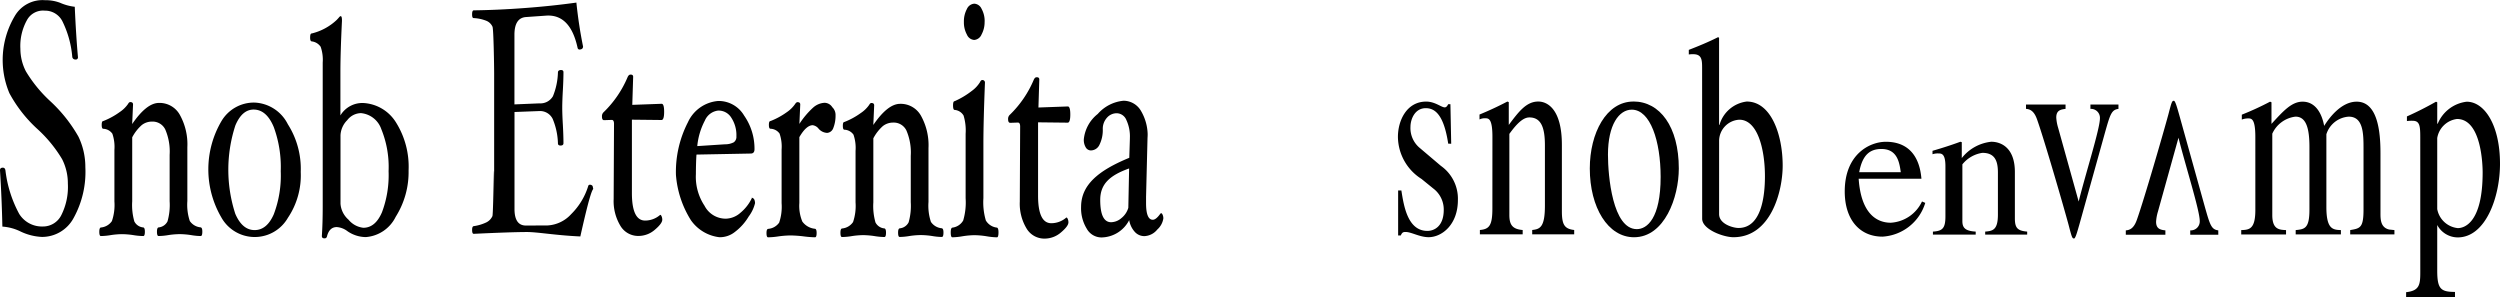
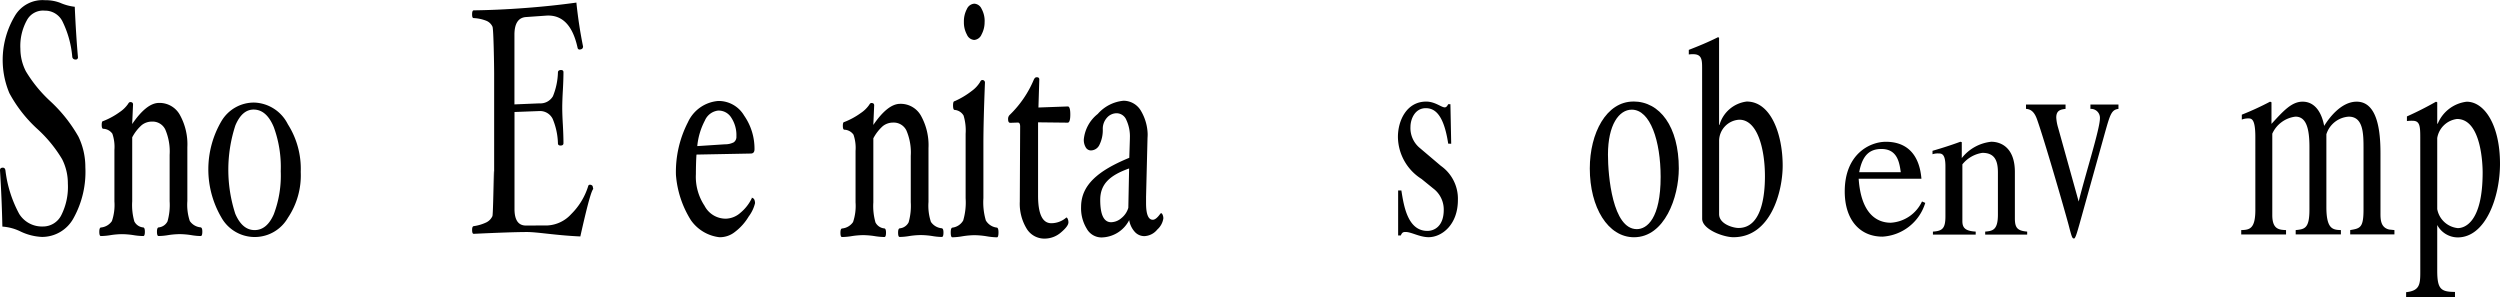
<svg xmlns="http://www.w3.org/2000/svg" width="200" height="23.768" viewBox="0 0 200 23.768">
  <g id="sec05-logo" transform="translate(-420.427 -1435.037)">
    <g id="グループ_241" data-name="グループ 241" transform="translate(420.427 1435.037)">
      <path id="パス_819" data-name="パス 819" d="M42.087,276.246a7.627,7.627,0,0,1-.938,4.062,2.865,2.865,0,0,1-2.536,1.515,4.415,4.415,0,0,1-1.693-.426,3.872,3.872,0,0,0-1.471-.4q-.048-2.251-.191-4.507c0-.141.079-.21.236-.206.11,0,.179.075.2.217a9.712,9.712,0,0,0,1.1,3.478,2.14,2.14,0,0,0,1.877,1.01,1.637,1.637,0,0,0,1.489-.9,5.03,5.03,0,0,0,.528-2.529,4.279,4.279,0,0,0-.461-1.959,10.593,10.593,0,0,0-1.963-2.4,10.808,10.808,0,0,1-2.257-2.884,6.863,6.863,0,0,1,.427-6.152,2.567,2.567,0,0,1,2.431-1.28,3.253,3.253,0,0,1,1.205.208,4,4,0,0,0,1.17.318q.1,2.283.255,4.024a.171.171,0,0,1-.207.194.234.234,0,0,1-.248-.223,7.931,7.931,0,0,0-.8-2.858,1.553,1.553,0,0,0-1.4-.827,1.463,1.463,0,0,0-1.422.752,4.258,4.258,0,0,0-.528,2.3,3.952,3.952,0,0,0,.442,1.806,10.815,10.815,0,0,0,1.916,2.355,11.755,11.755,0,0,1,2.286,2.867A5.576,5.576,0,0,1,42.087,276.246Z" transform="translate(-35.259 -262.869)" />
      <path id="パス_820" data-name="パス 820" d="M85.582,289.565a6.083,6.083,0,0,1-1.028,3.669,3.059,3.059,0,0,1-5.332-.048,7.617,7.617,0,0,1,.008-7.672,3.016,3.016,0,0,1,2.66-1.5,3.124,3.124,0,0,1,2.66,1.733A6.644,6.644,0,0,1,85.582,289.565Zm-1.6-.066a9.283,9.283,0,0,0-.56-3.531q-.56-1.343-1.537-1.393t-1.532,1.266a11.43,11.43,0,0,0-.008,7.068q.556,1.3,1.54,1.306t1.54-1.262A8.725,8.725,0,0,0,83.982,289.5Z" transform="translate(-61.523 -275.808)" />
-       <path id="パス_821" data-name="パス 821" d="M107.043,278.535a6.7,6.7,0,0,1-1.033,3.707,2.9,2.9,0,0,1-2.392,1.62,2.618,2.618,0,0,1-1.462-.469,1.6,1.6,0,0,0-.858-.332q-.6,0-.787.759a.185.185,0,0,1-.2.143q-.207,0-.207-.189.069-.99.069-2.381V269.9a3.133,3.133,0,0,0-.164-1.262,1,1,0,0,0-.715-.432q-.128-.01-.128-.3,0-.343.127-.333a4.441,4.441,0,0,0,2-1.084c.08-.087.129-.136.174-.192.256-.32.246.15.246.274q-.124,2.531-.124,4.071v3.487a2.046,2.046,0,0,1,1.829-.993,3.278,3.278,0,0,1,2.617,1.553A6.671,6.671,0,0,1,107.043,278.535Zm-1.6.054a8,8,0,0,0-.58-3.357,1.911,1.911,0,0,0-1.63-1.287,1.411,1.411,0,0,0-1.1.567,1.823,1.823,0,0,0-.537,1.215v5.465a1.865,1.865,0,0,0,.64,1.277,1.787,1.787,0,0,0,1.189.648q.954,0,1.487-1.235A8.434,8.434,0,0,0,105.443,278.589Z" transform="translate(-74.356 -264.895)" />
      <path id="パス_822" data-name="パス 822" d="M142.252,278.281c-.078.144-.216.093-1.05,3.833-2-.091-3.422-.355-4.27-.354s-2.258.05-4.261.144q-.127,0-.127-.314c0-.187.042-.288.127-.3a3.477,3.477,0,0,0,1.009-.3,1.047,1.047,0,0,0,.488-.5c.092-.208.139-7.419.139-.878V269.07c0-.515-.044-3.524-.131-3.731a.917.917,0,0,0-.481-.473,3.16,3.16,0,0,0-1.025-.221c-.085.007-.127-.093-.127-.3s.042-.311.127-.319q2-.027,4.1-.187,2.117-.156,4.116-.434.183,1.781.533,3.51,0,.231-.275.246c-.09,0-.145-.047-.166-.153q-.59-2.691-2.516-2.559l-1.608.113q-.924.066-.924,1.42v5.568l2-.083a1.161,1.161,0,0,0,1.08-.571A5.434,5.434,0,0,0,139.41,269q0-.184.221-.2c.147-.007.221.05.221.174q0,.576-.048,1.453-.048.843-.049,1.372t.049,1.38q.048.9.048,1.473c0,.123-.074.186-.221.189s-.221-.056-.221-.179a5.459,5.459,0,0,0-.419-1.949,1.124,1.124,0,0,0-1.056-.631l-2,.076v7.758q0,1.331.922,1.326l1.733-.009a2.75,2.75,0,0,0,1.875-.9,5.389,5.389,0,0,0,1.367-2.251.134.134,0,0,1,.135-.107.271.271,0,0,1,.2.084C142.222,278.125,142.211,278.356,142.252,278.281Z" transform="translate(-94.775 -263.198)" />
-       <path id="パス_823" data-name="パス 823" d="M164.268,281.218q0,.649-.207.655l-2.372-.026v5.865q0,2.211,1.063,2.206a1.826,1.826,0,0,0,1.2-.458c.042,0,.08.041.115.124a.676.676,0,0,1,.052.264q0,.3-.589.8a1.99,1.99,0,0,1-1.324.5,1.651,1.651,0,0,1-1.439-.814,3.824,3.824,0,0,1-.537-2.143v-.106l.028-5.9q0-.327-.19-.32l-.6.021q-.175.006-.174-.294a.436.436,0,0,1,.142-.352,8.489,8.489,0,0,0,1.911-2.8q.087-.192.221-.2c.148-.007.222.053.222.178l-.07,2.243,2.344-.085Q164.269,280.57,164.268,281.218Z" transform="translate(-111.137 -272.273)" />
      <path id="パス_824" data-name="パス 824" d="M180.823,287.53c0,.227-.1.341-.286.345l-4.356.083c-.032.433-.047,1.1-.047,1.567a4.192,4.192,0,0,0,.691,2.526,1.9,1.9,0,0,0,1.732,1.034,1.819,1.819,0,0,0,1.138-.468,3.443,3.443,0,0,0,.923-1.19l-.043-.024a.3.3,0,0,1,.222.133.689.689,0,0,1,.068.314,2.9,2.9,0,0,1-.509,1.065,4.273,4.273,0,0,1-1.1,1.231,1.92,1.92,0,0,1-1.248.423,3.241,3.241,0,0,1-2.27-1.358,7.93,7.93,0,0,1-1.2-3.635,8.681,8.681,0,0,1,.957-4.2,2.916,2.916,0,0,1,2.426-1.706,2.363,2.363,0,0,1,2.069,1.164A4.629,4.629,0,0,1,180.823,287.53Zm-1.448-1.036a2.538,2.538,0,0,0-.41-1.49,1.19,1.19,0,0,0-1.052-.566,1.32,1.32,0,0,0-1.061.8,5.488,5.488,0,0,0-.607,2.042l2.209-.144a1.492,1.492,0,0,0,.71-.16A.534.534,0,0,0,179.375,286.494Z" transform="translate(-120.463 -275.592)" />
-       <path id="パス_825" data-name="パス 825" d="M198.731,284.969a2.691,2.691,0,0,1-.195,1.061.57.57,0,0,1-.474.352.958.958,0,0,1-.692-.343.718.718,0,0,0-.469-.273q-.517.01-1.066.955v5.271a3.251,3.251,0,0,0,.238,1.482,1.416,1.416,0,0,0,1.017.578c.085.016.127.128.127.334,0,.231-.042.347-.127.347a8.031,8.031,0,0,1-.921-.074,9.85,9.85,0,0,0-1.044-.074,7.681,7.681,0,0,0-.957.075,5.965,5.965,0,0,1-.834.075c-.085,0-.127-.115-.127-.344,0-.2.042-.315.127-.331a1.192,1.192,0,0,0,.886-.5,3.947,3.947,0,0,0,.195-1.56v-4.288a3.167,3.167,0,0,0-.163-1.276.925.925,0,0,0-.727-.386c-.085,0-.127-.1-.127-.315,0-.2.042-.3.127-.3a5.864,5.864,0,0,0,1.3-.706,2.548,2.548,0,0,0,.67-.656c.063-.1.127-.149.19-.151.148,0,.222.06.222.191l-.069,1.55a6.657,6.657,0,0,1,1.094-1.3,1.493,1.493,0,0,1,.911-.389.74.74,0,0,1,.629.355A.846.846,0,0,1,198.731,284.969Z" transform="translate(-131.887 -275.75)" />
      <path id="パス_826" data-name="パス 826" d="M216.7,294.456c0,.235-.043.353-.127.353a4.9,4.9,0,0,1-.779-.076,6.156,6.156,0,0,0-.9-.075,6.283,6.283,0,0,0-.912.075,5.119,5.119,0,0,1-.785.076q-.127,0-.127-.351c0-.208.042-.321.127-.338a.888.888,0,0,0,.717-.485,4.822,4.822,0,0,0,.17-1.614v-3.7a4.463,4.463,0,0,0-.349-2.032,1.126,1.126,0,0,0-1.077-.63,1.309,1.309,0,0,0-.812.284,3.446,3.446,0,0,0-.756.975v5.12a4.769,4.769,0,0,0,.17,1.606.885.885,0,0,0,.717.481c.084.017.127.129.127.337,0,.234-.043.351-.127.351a5.262,5.262,0,0,1-.8-.075,6.354,6.354,0,0,0-.907-.075,6.153,6.153,0,0,0-.891.076,5.144,5.144,0,0,1-.794.075c-.085,0-.127-.116-.127-.348,0-.207.042-.319.127-.336a1.188,1.188,0,0,0,.882-.513,3.99,3.99,0,0,0,.2-1.573v-4.123a3.254,3.254,0,0,0-.163-1.292.929.929,0,0,0-.727-.4c-.085,0-.127-.1-.127-.32,0-.2.042-.3.127-.3a5.879,5.879,0,0,0,1.315-.719,2.49,2.49,0,0,0,.665-.647q.08-.15.176-.152c.15,0,.224.062.224.194l-.069,1.563q1.141-1.672,2.124-1.689a1.856,1.856,0,0,1,1.684.944,4.852,4.852,0,0,1,.606,2.6v4.309a4.1,4.1,0,0,0,.195,1.592,1.169,1.169,0,0,0,.87.509C216.658,294.133,216.7,294.246,216.7,294.456Z" transform="translate(-141.223 -275.852)" />
      <path id="パス_827" data-name="パス 827" d="M235,281.924c0,.263-.042.4-.127.394a5.3,5.3,0,0,1-.834-.085,6.629,6.629,0,0,0-.957-.085,6.447,6.447,0,0,0-.949.084,5.1,5.1,0,0,1-.826.084q-.127,0-.127-.393,0-.351.127-.379a1.162,1.162,0,0,0,.87-.571,5.109,5.109,0,0,0,.194-1.782v-5.151a4.107,4.107,0,0,0-.163-1.46.912.912,0,0,0-.715-.453c-.085,0-.128-.12-.128-.363,0-.225.042-.337.127-.337a6.525,6.525,0,0,0,1.363-.813,2.477,2.477,0,0,0,.666-.709c.052-.111.111-.168.174-.169a.2.2,0,0,1,.222.221q-.124,3.124-.124,4.852v4.377a5.116,5.116,0,0,0,.195,1.784,1.174,1.174,0,0,0,.886.571Q235,281.572,235,281.924Zm-1.111-16.857a2.066,2.066,0,0,1-.243,1.022.7.7,0,0,1-.585.44.681.681,0,0,1-.585-.424,2.024,2.024,0,0,1-.243-1.014,2.078,2.078,0,0,1,.239-1.035.7.7,0,0,1,.589-.428.678.678,0,0,1,.585.41A2.012,2.012,0,0,1,233.893,265.067Z" transform="translate(-155.121 -263.333)" />
      <path id="パス_828" data-name="パス 828" d="M263.1,294.466a1.025,1.025,0,0,1-.766-.345,1.857,1.857,0,0,1-.444-.936,2.539,2.539,0,0,1-2.226,1.387,1.353,1.353,0,0,1-1.169-.7,3.121,3.121,0,0,1-.453-1.737c0-1.714,1.285-2.879,3.856-3.935l.048-1.522v-.062a3.1,3.1,0,0,0-.283-1.442.85.85,0,0,0-.752-.538,1.034,1.034,0,0,0-.8.358,1.321,1.321,0,0,0-.334.9,2.648,2.648,0,0,1-.265,1.264.768.768,0,0,1-.683.453.476.476,0,0,1-.411-.24,1.154,1.154,0,0,1-.158-.643,2.954,2.954,0,0,1,1.113-2.034,3.131,3.131,0,0,1,2.067-1.059,1.616,1.616,0,0,1,1.391.809,3.858,3.858,0,0,1,.533,2.159v-.291l-.124,5v.529q0,1.315.54,1.316.262,0,.612-.5l.056-.025c.042,0,.082.044.119.132a.716.716,0,0,1,.056.281,1.473,1.473,0,0,1-.481.889A1.4,1.4,0,0,1,263.1,294.466Zm-1.216-5.414c-1.541.55-2.311,1.242-2.311,2.516q0,1.785.87,1.786a1.3,1.3,0,0,0,.827-.332,1.634,1.634,0,0,0,.551-.823Z" transform="translate(-171.555 -275.576)" />
      <path id="パス_829" data-name="パス 829" d="M247.965,281.767q0,.649-.207.655l-2.372-.027v5.865q0,2.212,1.063,2.206a1.822,1.822,0,0,0,1.2-.457q.063,0,.115.123a.685.685,0,0,1,.051.265q0,.3-.589.8a1.994,1.994,0,0,1-1.324.5,1.65,1.65,0,0,1-1.439-.814,3.821,3.821,0,0,1-.538-2.143v-.105l.028-5.9q0-.327-.19-.321l-.6.021c-.116,0-.174-.094-.174-.294a.438.438,0,0,1,.142-.352,8.486,8.486,0,0,0,1.912-2.8c.058-.128.132-.2.221-.2.148-.007.221.053.221.177l-.069,2.244,2.345-.085Q247.965,281.118,247.965,281.767Z" transform="translate(-162.341 -272.609)" />
      <path id="パス_830" data-name="パス 830" d="M63.976,294.266c0,.235-.043.353-.127.353a4.927,4.927,0,0,1-.778-.076,6.179,6.179,0,0,0-.9-.076,6.358,6.358,0,0,0-.912.076,5.062,5.062,0,0,1-.785.075q-.128,0-.127-.351,0-.313.127-.338a.887.887,0,0,0,.717-.484,4.825,4.825,0,0,0,.17-1.614v-3.705a4.459,4.459,0,0,0-.349-2.031,1.126,1.126,0,0,0-1.077-.631,1.3,1.3,0,0,0-.812.284,3.444,3.444,0,0,0-.756.975v5.12a4.754,4.754,0,0,0,.17,1.607.883.883,0,0,0,.716.481c.084.017.127.129.127.338q0,.35-.127.35a5.165,5.165,0,0,1-.8-.075,6.348,6.348,0,0,0-.907-.075,6.147,6.147,0,0,0-.891.075,5.2,5.2,0,0,1-.794.075q-.128,0-.127-.348c0-.207.042-.319.127-.336a1.187,1.187,0,0,0,.882-.513,3.985,3.985,0,0,0,.2-1.573v-4.123a3.253,3.253,0,0,0-.163-1.292.928.928,0,0,0-.727-.395q-.128,0-.127-.32c0-.2.042-.3.127-.3a5.875,5.875,0,0,0,1.315-.719,2.488,2.488,0,0,0,.665-.647c.054-.1.112-.15.176-.151.149,0,.224.062.224.194l-.069,1.563q1.141-1.672,2.124-1.689a1.856,1.856,0,0,1,1.684.944,4.854,4.854,0,0,1,.606,2.6v4.309a4.107,4.107,0,0,0,.195,1.592,1.17,1.17,0,0,0,.87.509C63.933,293.944,63.976,294.056,63.976,294.266Z" transform="translate(-47.79 -275.736)" />
    </g>
    <g id="グループ_242" data-name="グループ 242" transform="translate(532.263 1438.01)">
      <path id="パス_831" data-name="パス 831" d="M328.535,284.175c-.356-2.356-1.083-2.84-1.794-2.84-.888,0-1.226.9-1.226,1.5a2.062,2.062,0,0,0,.694,1.639l1.744,1.479a3.214,3.214,0,0,1,1.357,2.724c0,2.01-1.308,2.979-2.343,2.979-.726,0-1.42-.439-1.873-.416-.194,0-.258.07-.355.28h-.21v-3.6h.259c.194,1.225.5,3.233,2.083,3.233.549,0,1.307-.369,1.307-1.684a2.106,2.106,0,0,0-.84-1.71l-.936-.761a4.026,4.026,0,0,1-1.89-3.371c0-1.294.694-2.819,2.261-2.819.71,0,1.211.463,1.486.463.145,0,.227-.162.274-.255h.178l.063,3.163Z" transform="translate(-324.514 -275.654)" />
-       <path id="パス_832" data-name="パス 832" d="M343.025,283.623c0-1.454-.306-1.479-.566-1.479a.929.929,0,0,0-.467.093v-.393c.727-.3,1.485-.647,2.228-1.039l.113.046v1.824c.793-1.062,1.406-1.871,2.359-1.871.743,0,1.889.624,1.889,3.464v5.288c0,1.087.194,1.433.985,1.524v.348h-3.359v-.348c.6-.068,1.017-.186,1.017-1.938v-4.826c0-1.409-.29-2.241-1.244-2.241-.484,0-.985.463-1.6,1.317v6.489c0,.762.226,1.132,1.065,1.2v.348h-3.423v-.348c.758-.068,1-.367,1-1.731Z" transform="translate(-335.467 -275.654)" />
      <path id="パス_833" data-name="パス 833" d="M369.388,291.012c-1.938,0-2.309-4.251-2.309-5.958,0-2.4.888-3.6,1.905-3.6,1.487,0,2.309,2.517,2.309,5.381C371.294,290.135,370.212,291.012,369.388,291.012Zm-.275-10.208c-2.163,0-3.487,2.519-3.487,5.357,0,3.118,1.453,5.5,3.536,5.5,2.455,0,3.585-3.211,3.585-5.5C372.747,282.812,371.23,280.8,369.113,280.8Z" transform="translate(-350.278 -275.654)" />
      <path id="パス_834" data-name="パス 834" d="M389.273,275.347a1.706,1.706,0,0,1,1.616-1.733c1.47,0,2.05,2.378,2.05,4.527,0,1.525-.258,4.134-2.115,4.134-.405,0-1.552-.3-1.552-1.11Zm-1.356,6.189c0,.854,1.7,1.478,2.5,1.478,2.988,0,3.941-3.649,3.941-5.727,0-2.47-.921-5.127-2.875-5.127a2.593,2.593,0,0,0-2.18,1.871h-.033v-6.975l-.08-.045c-.775.391-1.567.715-2.342,1.016v.368a1.988,1.988,0,0,1,.355-.021c.71,0,.71.485.71,1.176Z" transform="translate(-363.58 -267.01)" />
      <path id="パス_835" data-name="パス 835" d="M421.411,291.859c.259-1.42.888-1.858,1.777-1.858,1.275,0,1.438,1.082,1.549,1.858Zm5.023,2.341a2.951,2.951,0,0,1-2.5,1.7c-1.066,0-2.373-.661-2.567-3.521h5.021c-.177-2.115-1.323-2.955-2.842-2.955-1.291,0-3.293.985-3.293,3.973,0,2.291,1.226,3.616,3.018,3.616a3.807,3.807,0,0,0,3.424-2.7Z" transform="translate(-384.51 -281.055)" />
      <path id="パス_836" data-name="パス 836" d="M440.1,291.39c0-1.018-.308-1.033-.566-1.033a1.319,1.319,0,0,0-.467.065v-.275c.725-.209,1.485-.451,2.228-.725l.113.032v1.275a3.456,3.456,0,0,1,2.359-1.307c.742,0,1.889.435,1.889,2.421v3.7c0,.76.193,1,.984,1.067v.242h-3.359v-.242c.6-.047,1.018-.128,1.018-1.357v-3.377c0-.986-.29-1.566-1.243-1.566a2.527,2.527,0,0,0-1.6.921v4.538c0,.534.226.793,1.066.841v.242H439.1v-.242c.758-.047,1-.258,1-1.212Z" transform="translate(-396.302 -281.055)" />
      <path id="パス_837" data-name="パス 837" d="M466.5,281.8c-.551.068-.663.438-1.051,1.8l-2.066,7.413c-.179.623-.324,1.156-.436,1.156-.145,0-.178-.091-.436-1.086-.387-1.434-1.938-6.791-2.52-8.43-.242-.693-.565-.831-.888-.854v-.347h3.164v.347c-.387.048-.743.113-.743.692a3.492,3.492,0,0,0,.146.807l1.647,5.913c.55-2.215,1.7-5.82,1.7-6.651a.718.718,0,0,0-.76-.761v-.347H466.5Z" transform="translate(-408.859 -276.062)" />
      <path id="パス_838" data-name="パス 838" d="M506.351,283.651c0-1.453-.306-1.477-.565-1.477a1.453,1.453,0,0,0-.517.093v-.392a22.808,22.808,0,0,0,2.26-1.04l.113.047v1.731c.952-1.039,1.615-1.778,2.488-1.778,1.05,0,1.55.971,1.727,1.94.339-.554,1.325-1.94,2.6-1.94,1.681,0,1.905,2.4,1.905,4.111V289.7c0,.508-.016,1.2.695,1.363l.421.044v.348h-3.538v-.348c.807-.137,1.066-.182,1.066-1.662v-4.872c0-1.178-.016-2.54-1.179-2.54a2.01,2.01,0,0,0-1.793,1.408v5.818c0,1.758.5,1.828,1.162,1.848v.348h-3.617v-.348c.728-.068,1.1-.137,1.1-1.638v-5.012c0-1.523-.275-2.425-1.115-2.425a2.341,2.341,0,0,0-1.857,1.363v6.513c0,1.131.533,1.178,1.1,1.2v.348h-3.585v-.348c.645-.021,1.13-.068,1.13-1.614Z" transform="translate(-437.76 -275.674)" />
      <path id="パス_839" data-name="パス 839" d="M543.048,283.745a1.834,1.834,0,0,1,1.584-1.525c1.969,0,2.05,3.741,2.05,4.273,0,4.018-1.454,4.457-1.987,4.457a1.865,1.865,0,0,1-1.647-1.523Zm-1.355,10.737c0,.993-.066,1.479-1.133,1.594v.393h3.909v-.415c-1.162,0-1.421-.253-1.421-1.731V290.7a1.872,1.872,0,0,0,1.632.994c2.245,0,3.39-3.235,3.39-5.891,0-3.07-1.227-4.965-2.665-4.965a2.871,2.871,0,0,0-2.324,1.778l-.032-.046v-1.685l-.1-.047q-1.163.659-2.325,1.177v.37a3.042,3.042,0,0,1,.451-.022c.568,0,.616.393.616,1.316Z" transform="translate(-459.906 -275.674)" />
-       <path id="パス_840" data-name="パス 840" d="M487.891,291.357h-2.245v-.347a.717.717,0,0,0,.76-.76c0-.832-1.147-4.435-1.7-6.651l-1.645,5.912a3.47,3.47,0,0,0-.147.807c0,.578.355.648.744.692v.347h-3.167v-.347c.324-.022.647-.161.888-.853.583-1.64,2.133-7,2.52-8.429.258-.992.29-1.086.436-1.086.113,0,.26.532.437,1.154l2.066,7.413c.388,1.363.5,1.733,1.051,1.8Z" transform="translate(-422.263 -275.553)" />
    </g>
  </g>
</svg>